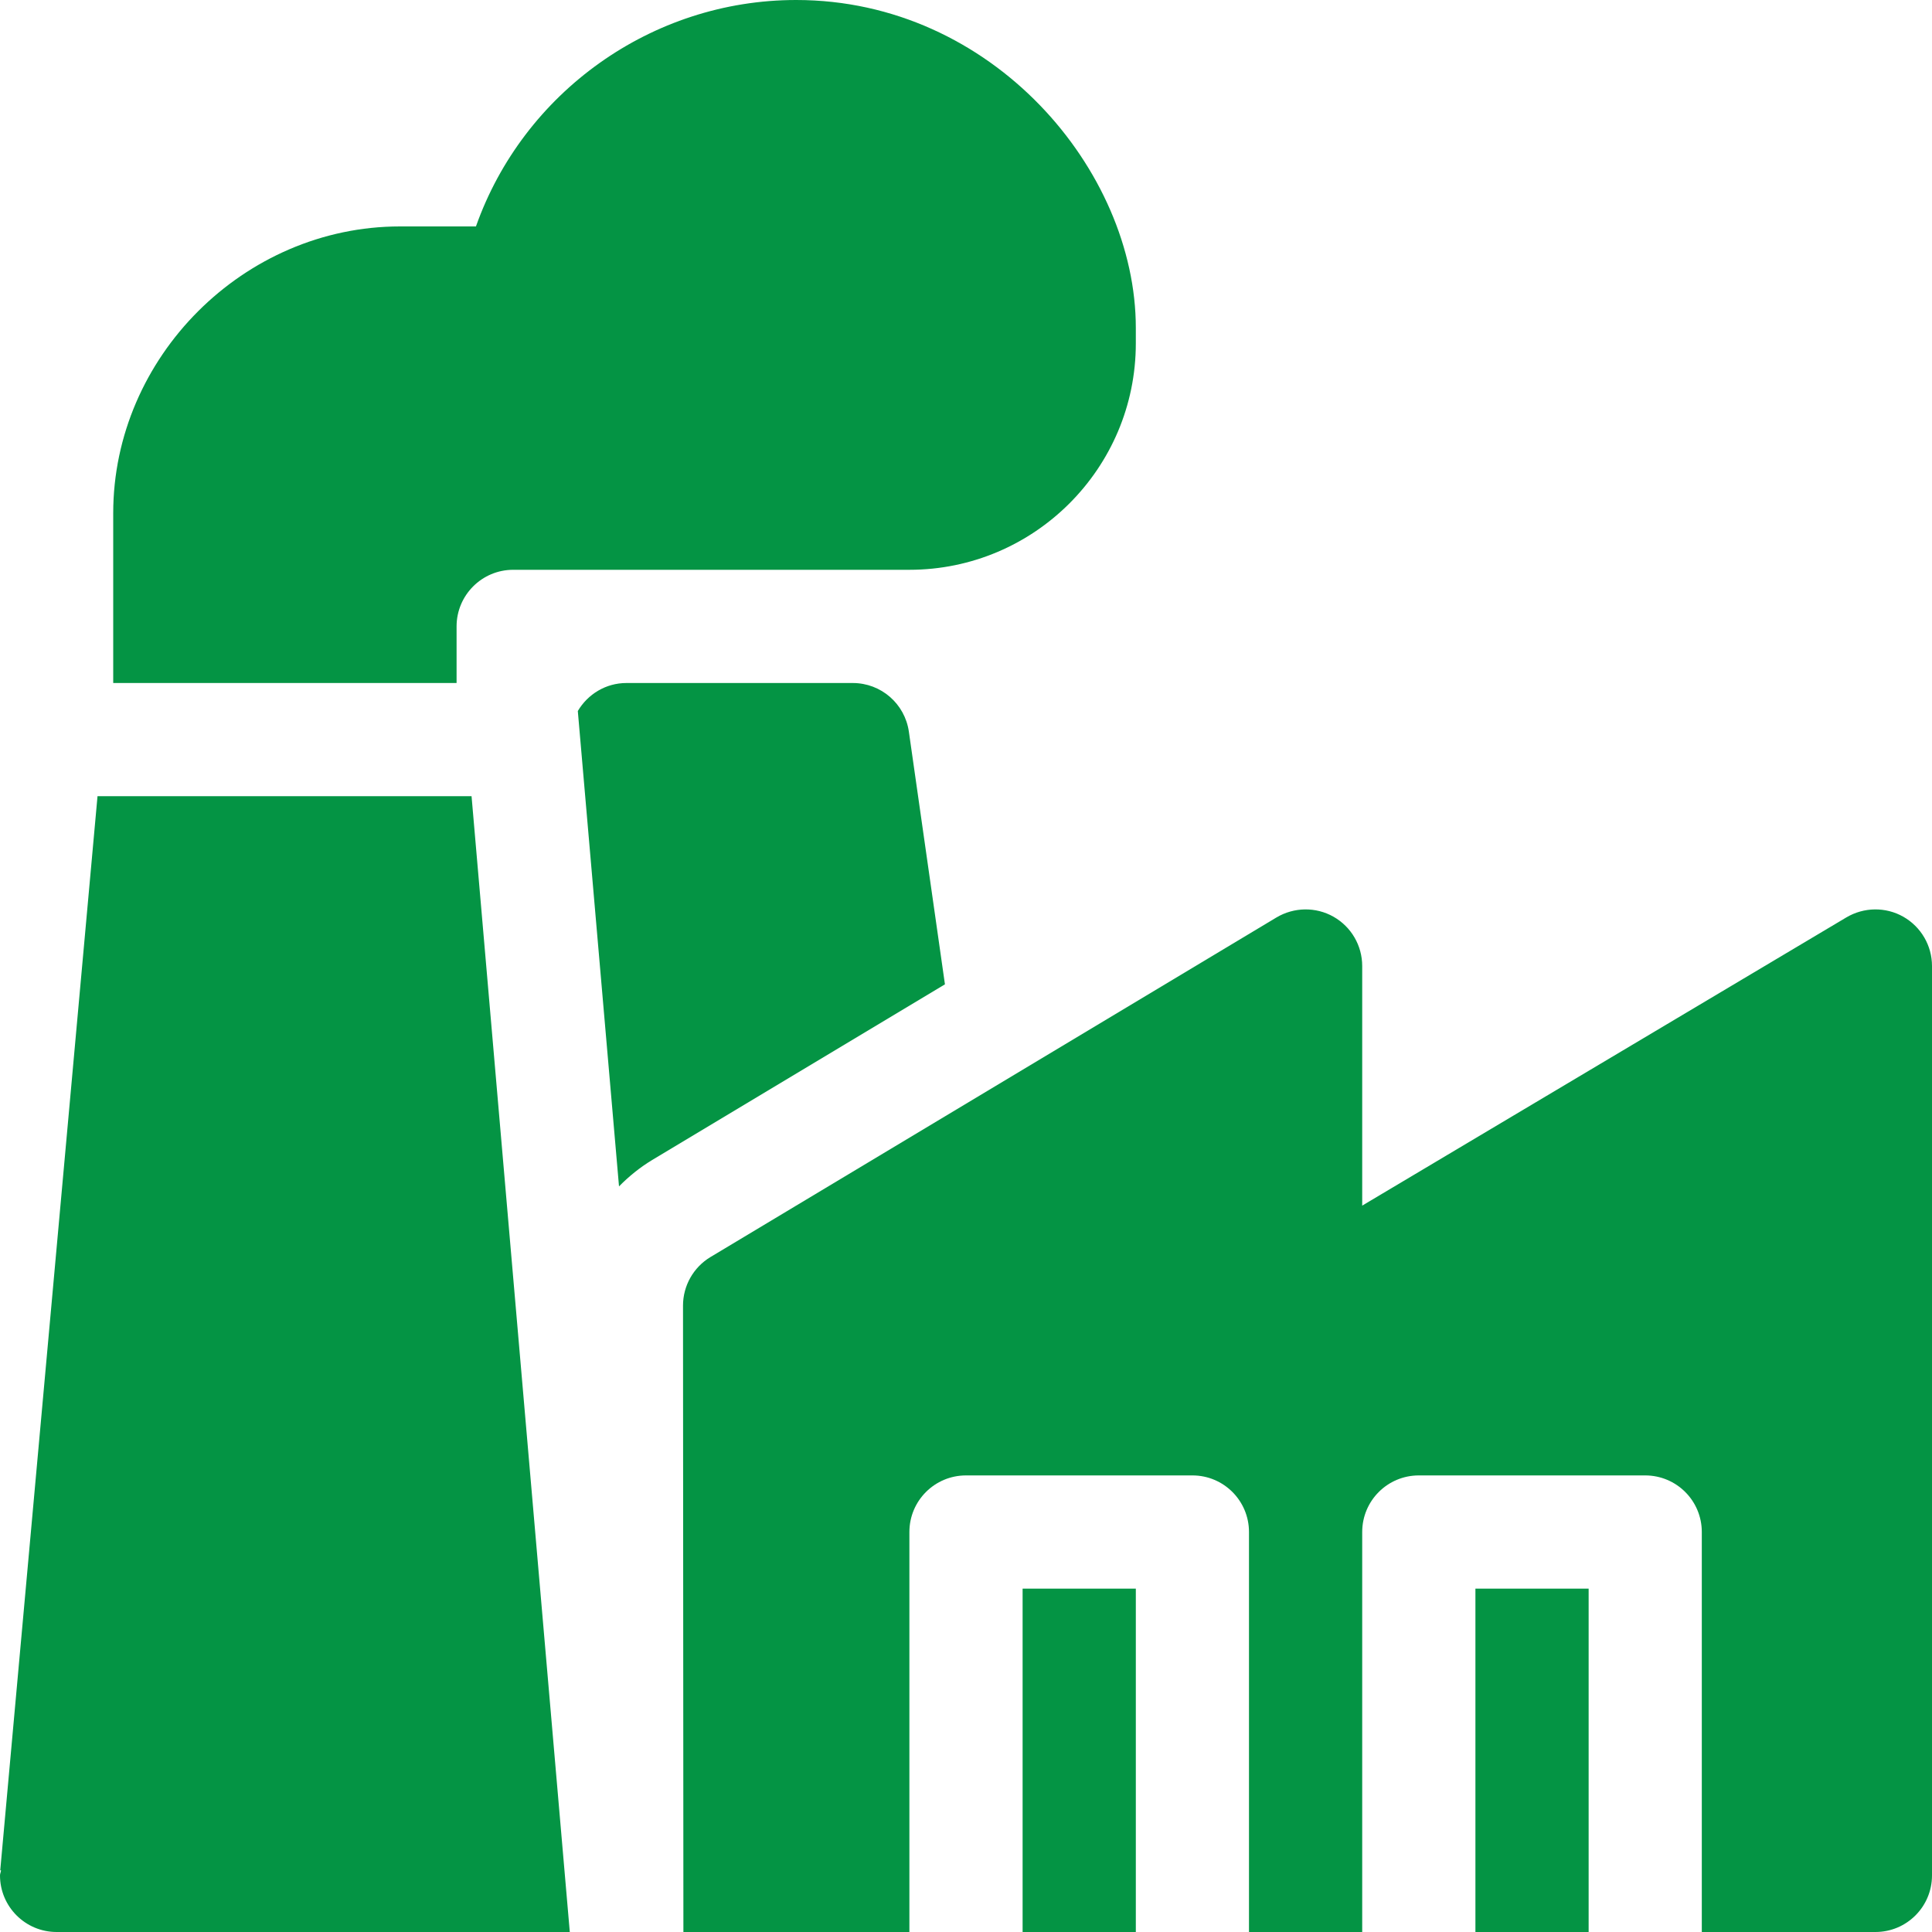
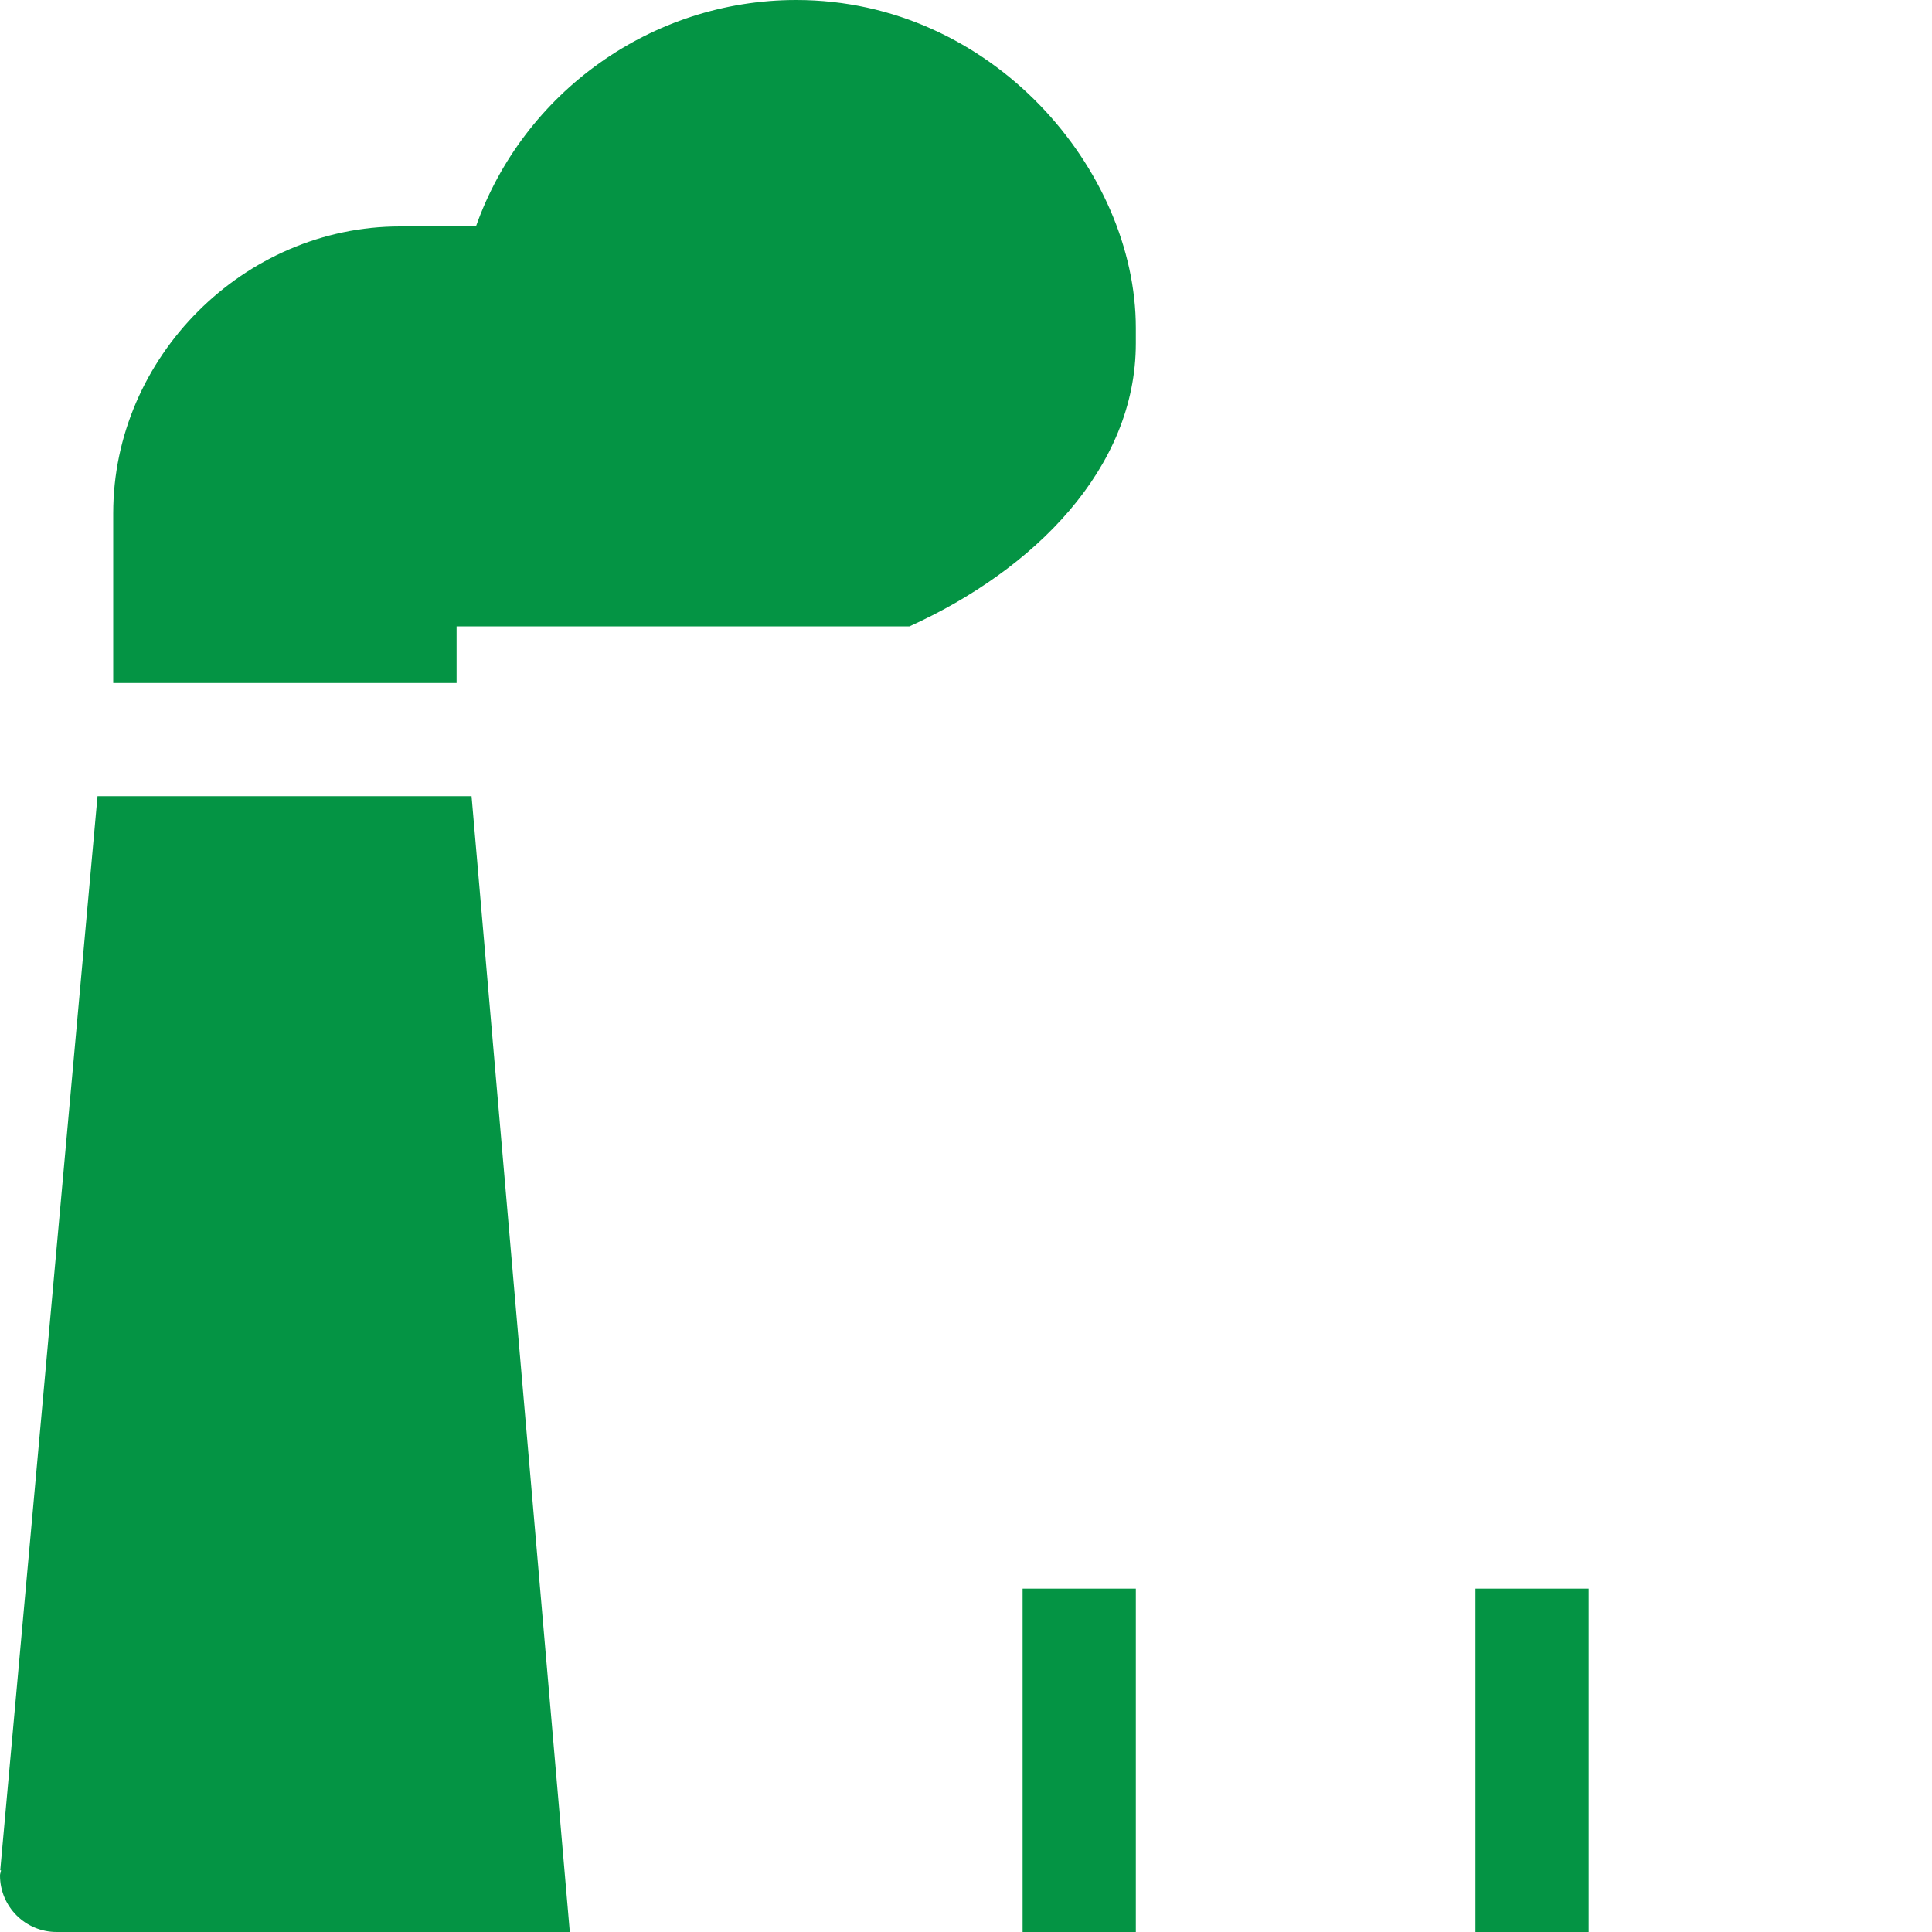
<svg xmlns="http://www.w3.org/2000/svg" width="40" height="40" viewBox="0 0 40 40" fill="none">
  <g clip-path="url(#clip0_1_92)">
    <path d="M30.547 32.891H32.891V40H30.547V32.891Z" fill="#049444" />
    <path d="M21.172 32.891H23.516V40H21.172V32.891Z" fill="#049444" />
-     <path d="M39.406 18.98C39.039 18.772 38.588 18.779 38.225 18.995L28.203 24.961V20C28.203 19.578 27.977 19.189 27.609 18.98C27.242 18.772 26.791 18.779 26.428 18.995L14.709 26.026C14.357 26.238 14.141 26.619 14.141 27.031L14.149 40H18.828V31.719C18.828 31.071 19.352 30.547 20 30.547H24.688C25.335 30.547 25.859 31.071 25.859 31.719V40H28.203V31.719C28.203 31.071 28.727 30.547 29.375 30.547H34.062C34.71 30.547 35.234 31.071 35.234 31.719V40H38.828C39.476 40 40 39.476 40 38.828V20C40 19.578 39.773 19.189 39.406 18.98Z" fill="#049444" />
-     <path d="M19.564 20.38L18.817 15.147C18.734 14.57 18.24 14.141 17.656 14.141H12.969C12.543 14.141 12.168 14.373 11.963 14.721L12.816 24.563C13.02 24.356 13.248 24.17 13.502 24.017L19.564 20.38Z" fill="#049444" />
-     <path d="M9.854 4.688H8.281C5.051 4.688 2.344 7.394 2.344 10.625C2.344 10.923 2.344 14.446 2.344 14.141H9.453V12.969C9.453 12.322 9.978 11.797 10.625 11.797H18.828C21.413 11.797 23.516 9.695 23.516 7.109V6.789C23.516 3.53 20.549 0 16.484 0C13.483 0 10.832 1.921 9.854 4.688Z" fill="#049444" />
+     <path d="M9.854 4.688H8.281C5.051 4.688 2.344 7.394 2.344 10.625C2.344 10.923 2.344 14.446 2.344 14.141H9.453V12.969H18.828C21.413 11.797 23.516 9.695 23.516 7.109V6.789C23.516 3.53 20.549 0 16.484 0C13.483 0 10.832 1.921 9.854 4.688Z" fill="#049444" />
    <path d="M2.019 16.484L0.005 38.722L0.021 38.723C0.018 38.76 0 38.791 0 38.828C0 39.475 0.525 40 1.172 40H11.797L9.763 16.484H2.019Z" fill="#049444" />
  </g>
  <defs>
    <clipPath id="clip0_1_92">
      <rect width="40" height="40" fill="white" />
    </clipPath>
  </defs>
</svg>